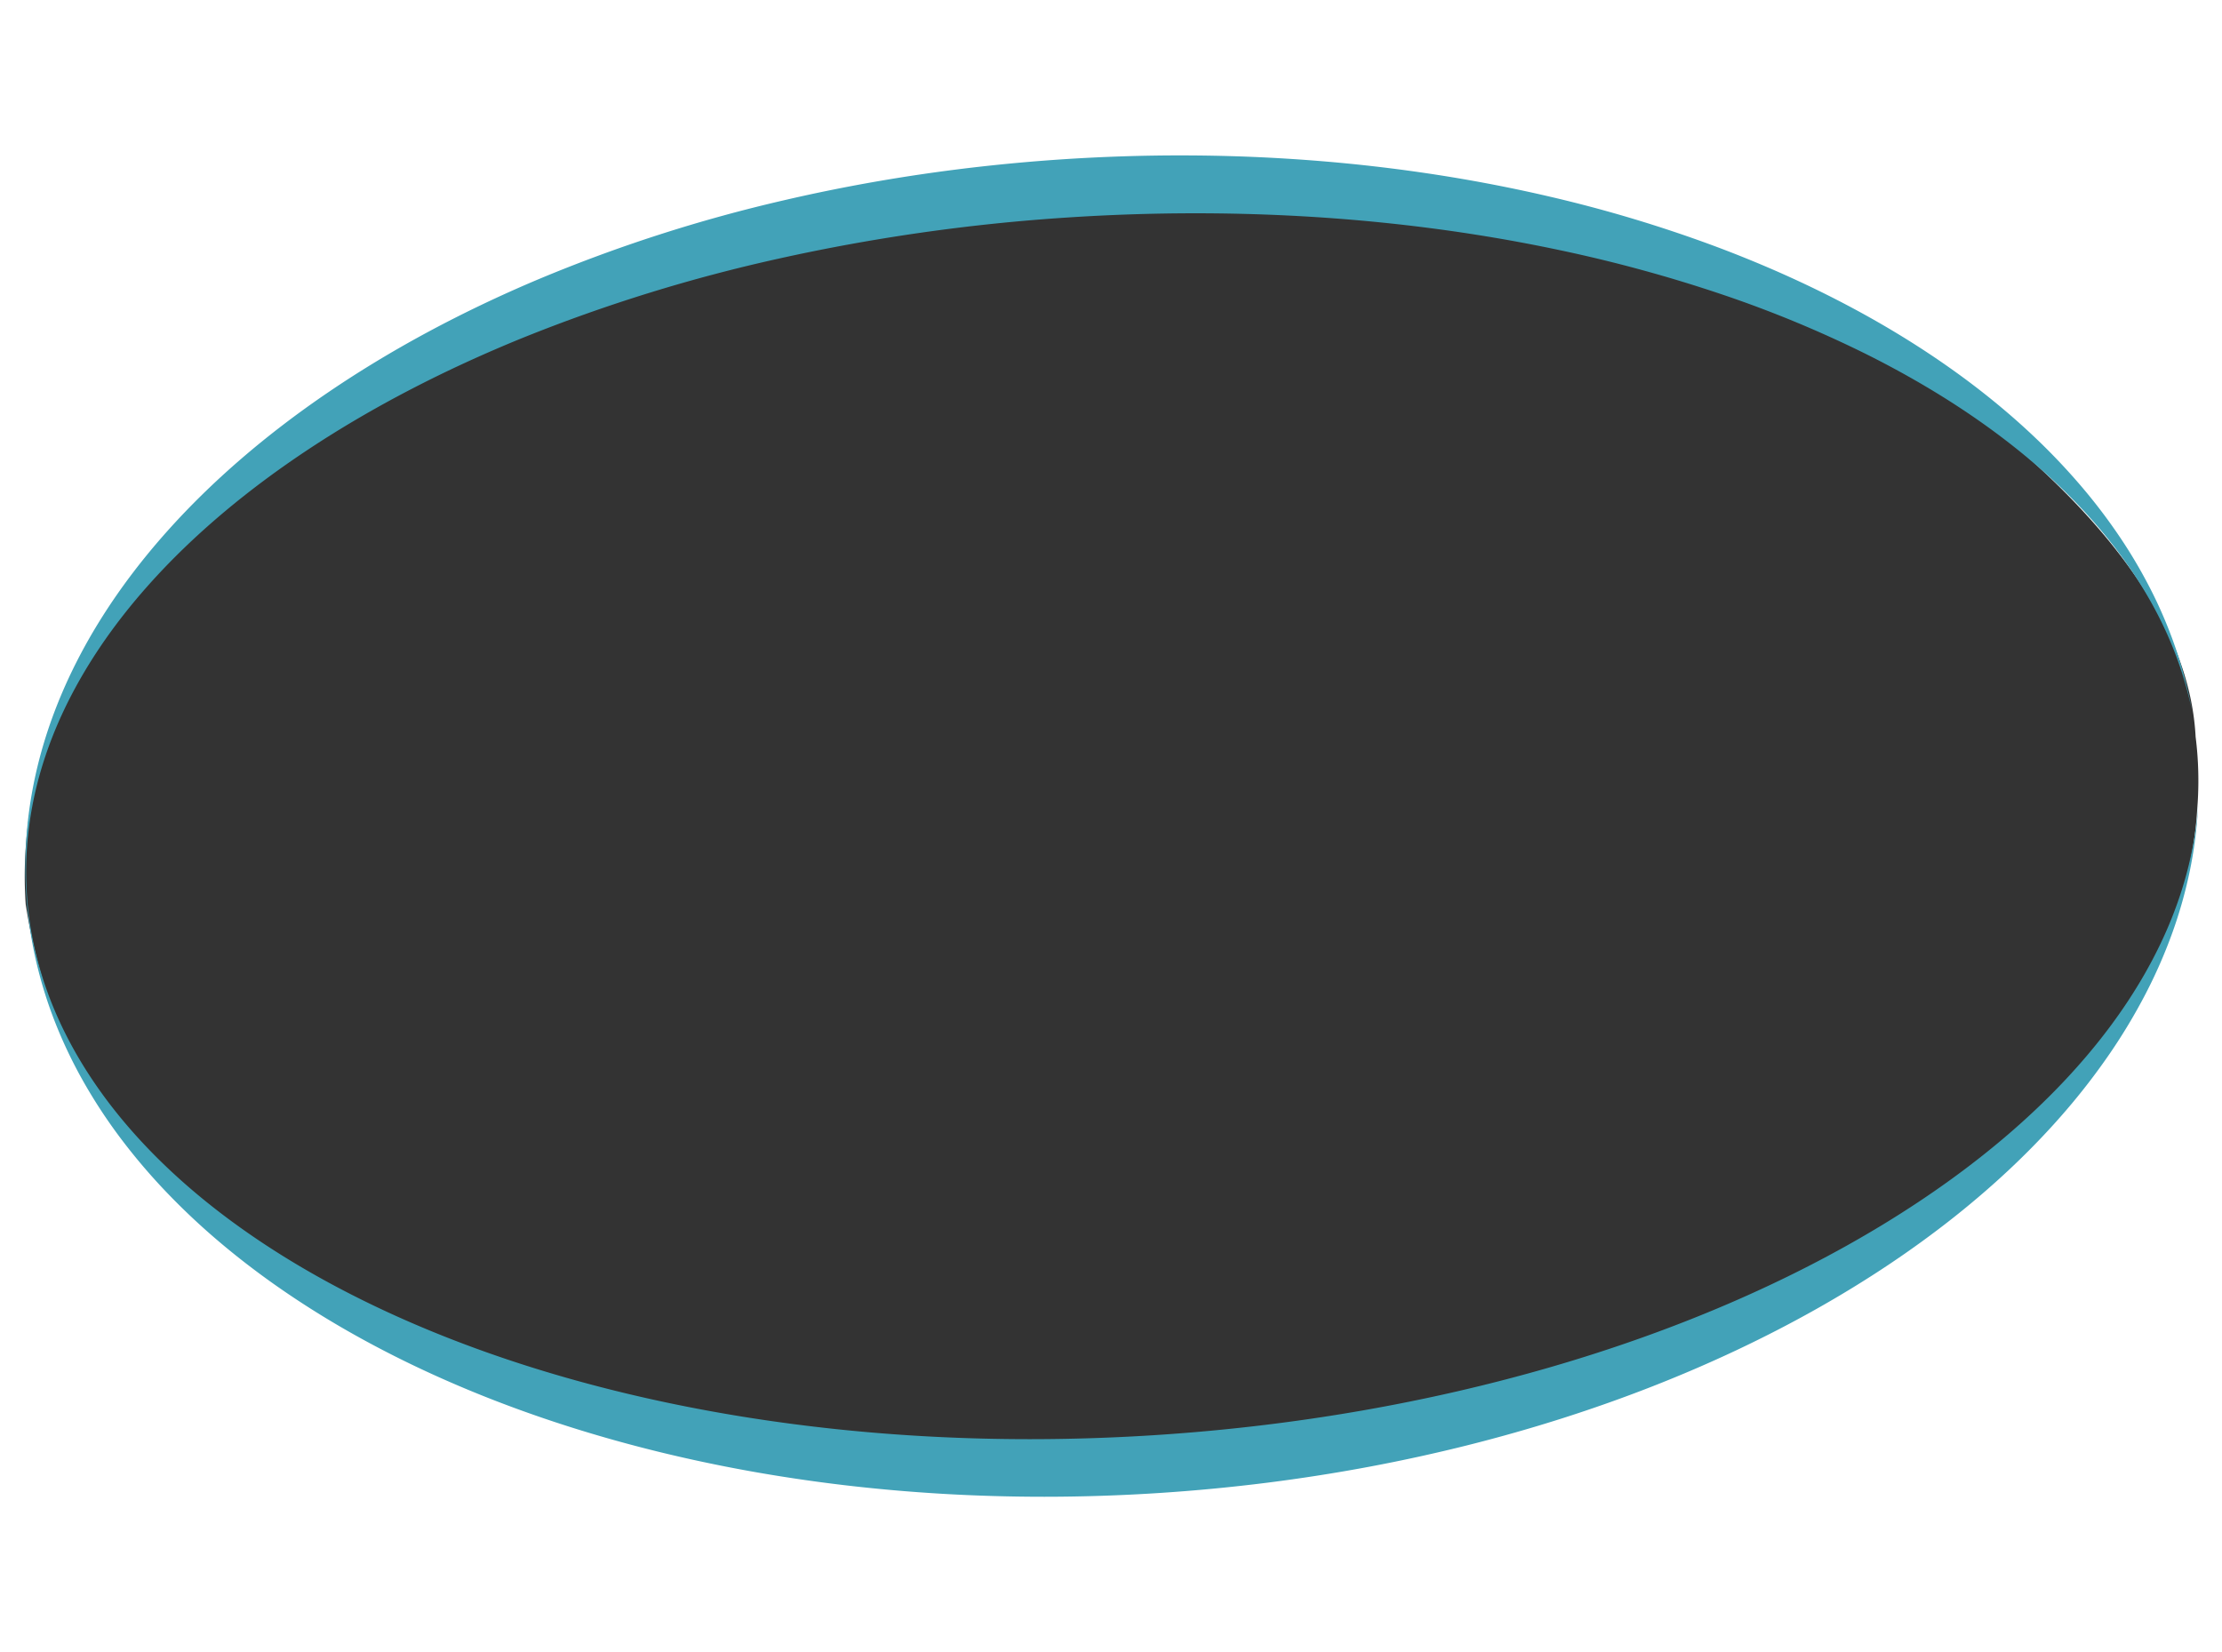
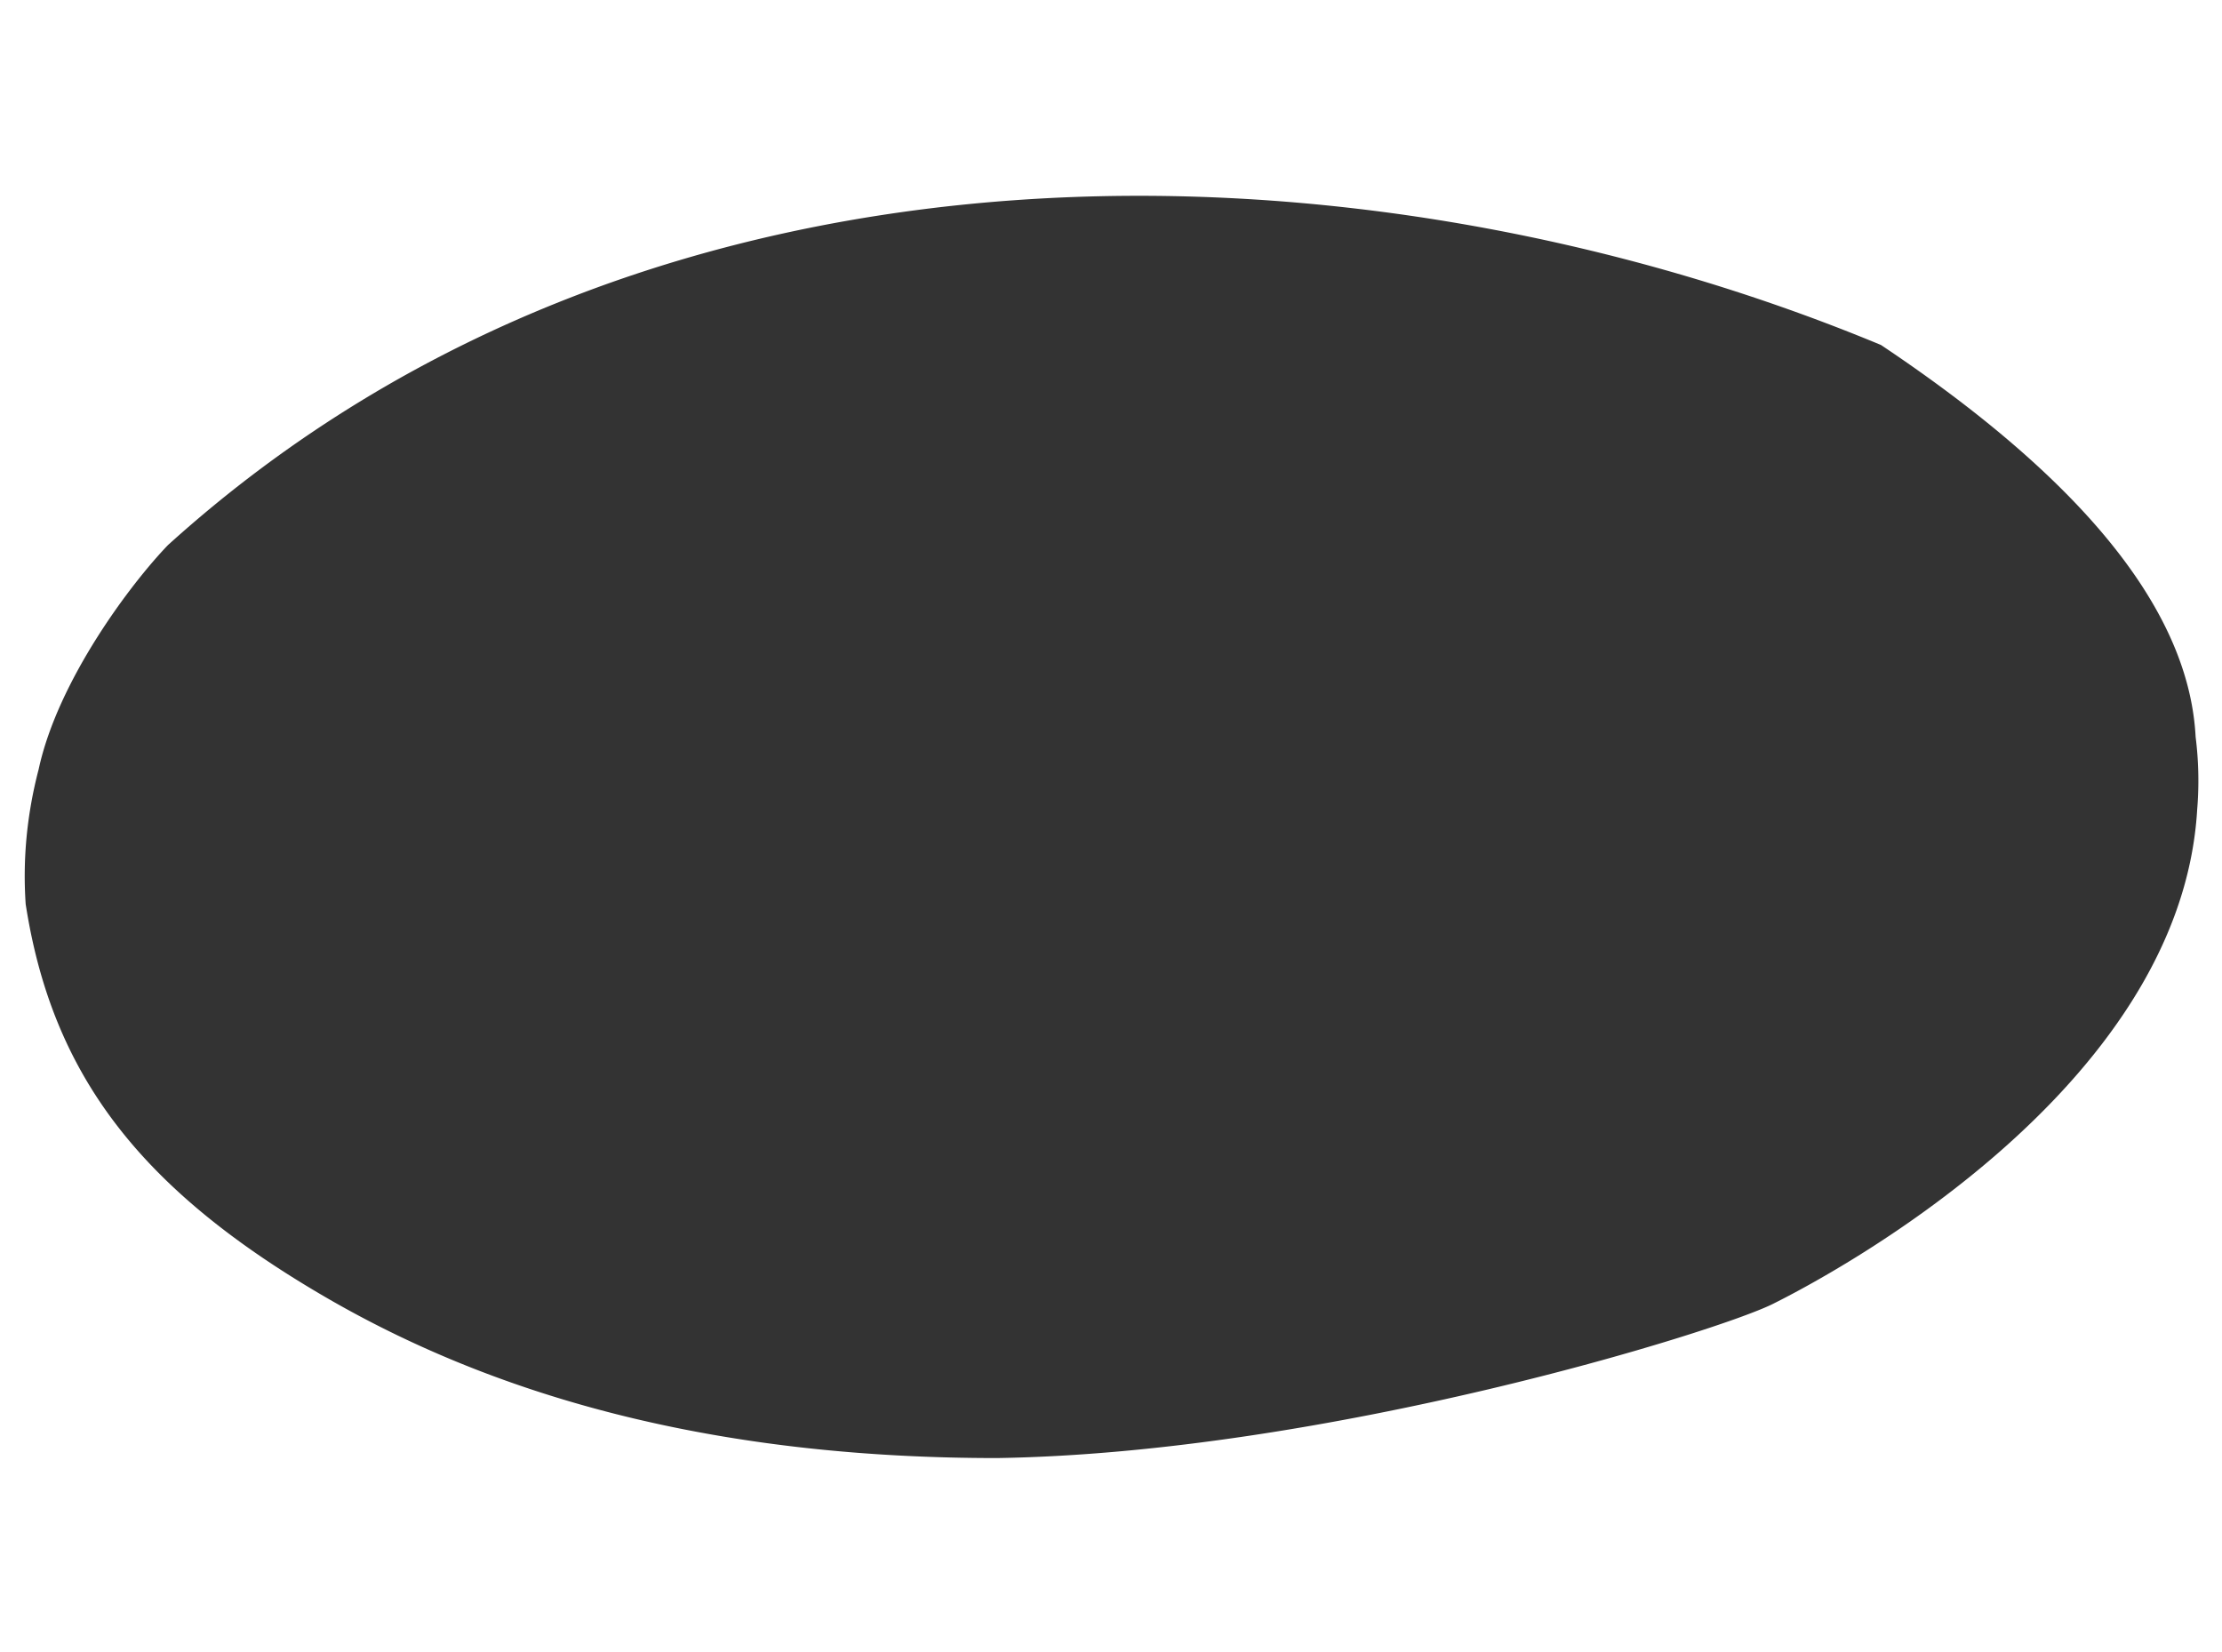
<svg xmlns="http://www.w3.org/2000/svg" width="1401" height="1042" viewBox="0 0 1401 1042">
  <rect x="0" y="0" width="1401" height="1042" fill="#333333" stroke="none" />
  <g id="Сгруппировать_2" data-name="Сгруппировать 2" transform="translate(152 -1203)">
    <path id="Контур_10" data-name="Контур 10" d="M1411,1042H10V0H1411V1042ZM115.953,343.685C92.76,367.712,46.436,428.978,34.348,485.242a270.348,270.348,0,0,0-7.539,42.093,260.227,260.227,0,0,0-.617,42.835c16.633,107.078,71.5,179.543,189.2,247.936C332.163,885.962,472.438,919.48,638.571,919.48c207.322-3.2,453.474-79.449,489.037-97.1,35.221-17.487,257.324-134.76,267.743-311.862a221.183,221.183,0,0,0,.149-34.535c-.28-3.764-.661-7.574-1.135-11.325-3.615-69.283-55.239-151.437-198.4-247.112C874.205,83.789,423.323,65.646,115.953,343.685Z" transform="translate(-162 1203)" fill="#fff" />
-     <path id="Вычитание_5" data-name="Вычитание 5" d="M641.987,845.879c-21.323,0-42.807-.626-63.857-1.86-20.792-1.219-41.669-3.061-62.052-5.476-20.164-2.389-40.336-5.4-59.955-8.939-19.444-3.511-38.811-7.632-57.565-12.248-18.622-4.584-37.087-9.767-54.883-15.4-17.7-5.609-35.169-11.8-51.907-18.406-16.689-6.585-33.054-13.736-48.64-21.255s-30.741-15.571-45.079-23.95c-14.357-8.39-28.228-17.3-41.226-26.491-13.04-9.218-25.516-18.934-37.08-28.879A432.36,432.36,0,0,1,87.1,651.858a376.237,376.237,0,0,1-27.91-33.194A330.642,330.642,0,0,1,36.3,583.544,296.552,296.552,0,0,1,18.736,546.65a274.7,274.7,0,0,1-11.96-38.514,264.4,264.4,0,0,1-3.453-101.26A278.285,278.285,0,0,1,9.84,376.869,296.307,296.307,0,0,1,19.676,347.4c15.085-38.421,38.694-75.721,70.17-110.864,28.042-31.308,62.16-60.7,101.407-87.346,39.312-26.695,83.581-50.515,131.577-70.8A958.687,958.687,0,0,1,478.956,28.143c27.885-6.469,56.656-11.906,85.513-16.162,29.389-4.334,59.515-7.537,89.543-9.521C678.716.828,703.681,0,728.212,0c20.431,0,41.024.574,61.2,1.707,19.945,1.12,39.984,2.812,59.561,5.031,19.375,2.2,38.775,4.962,57.661,8.221,18.717,3.23,37.391,7.023,55.5,11.275a852.951,852.951,0,0,1,103.5,31.173c16.241,6.075,32.216,12.679,47.483,19.628,15.241,6.937,30.144,14.387,44.3,22.143s27.9,16.008,40.85,24.522c12.981,8.534,25.479,17.539,37.147,26.766,11.718,9.266,22.884,18.982,33.187,28.876a402.276,402.276,0,0,1,28.97,30.85,353.3,353.3,0,0,1,24.495,32.69,314.413,314.413,0,0,1,19.762,34.394A286.509,286.509,0,0,1,1356.6,313.24a270.033,270.033,0,0,1,9.526,37.4c-9.046-44.764-31.911-87.2-67.963-126.13a378.136,378.136,0,0,0-28.547-27.655c-10.148-8.866-21.141-17.569-32.674-25.868-11.483-8.263-23.781-16.325-36.552-23.963-12.74-7.619-26.259-15-40.184-21.941A728.787,728.787,0,0,0,1069.94,87.74,901.23,901.23,0,0,0,968.12,59.9C895.207,44.37,817.7,36.5,737.758,36.5c-26.691,0-53.876.9-80.8,2.67a1196.493,1196.493,0,0,0-181.883,25.9,1021.291,1021.291,0,0,0-161.312,49.912c-99.222,40.33-180.651,94.009-235.483,155.23-27.309,30.49-47.764,62.562-60.8,95.325C4.046,399.321-1.478,433.818,1.068,468.071,8.1,562.714,76.793,649.551,194.491,712.587,311.266,775.128,467.07,809.571,633.2,809.571c26.685,0,53.872-.9,80.8-2.67,173.128-11.393,335.645-58.6,457.615-132.921,121.308-73.919,191.755-167.909,198.366-264.655a269.2,269.2,0,0,1-5.043,40.745,287.109,287.109,0,0,1-11.151,39.88,317.937,317.937,0,0,1-16.973,38.811,361.031,361.031,0,0,1-22.5,37.539,415.359,415.359,0,0,1-27.761,36.062c-10.031,11.676-21.042,23.243-32.727,34.382-11.642,11.1-24.228,22.033-37.406,32.5-13.161,10.452-27.225,20.684-41.8,30.413s-30.037,19.2-45.91,28.122c-15.923,8.951-32.656,17.574-49.734,25.629-17.166,8.1-35.09,15.812-53.273,22.932-18.317,7.172-37.335,13.912-56.525,20.031-19.371,6.177-39.387,11.872-59.493,16.927-20.329,5.111-41.248,9.694-62.175,13.62-21.192,3.976-42.917,7.377-64.571,10.109-21.958,2.77-44.393,4.922-66.682,6.394-24.685,1.631-49.648,2.458-74.2,2.46Z" transform="translate(-136 1301)" fill="#42a2b8" />
  </g>
</svg>